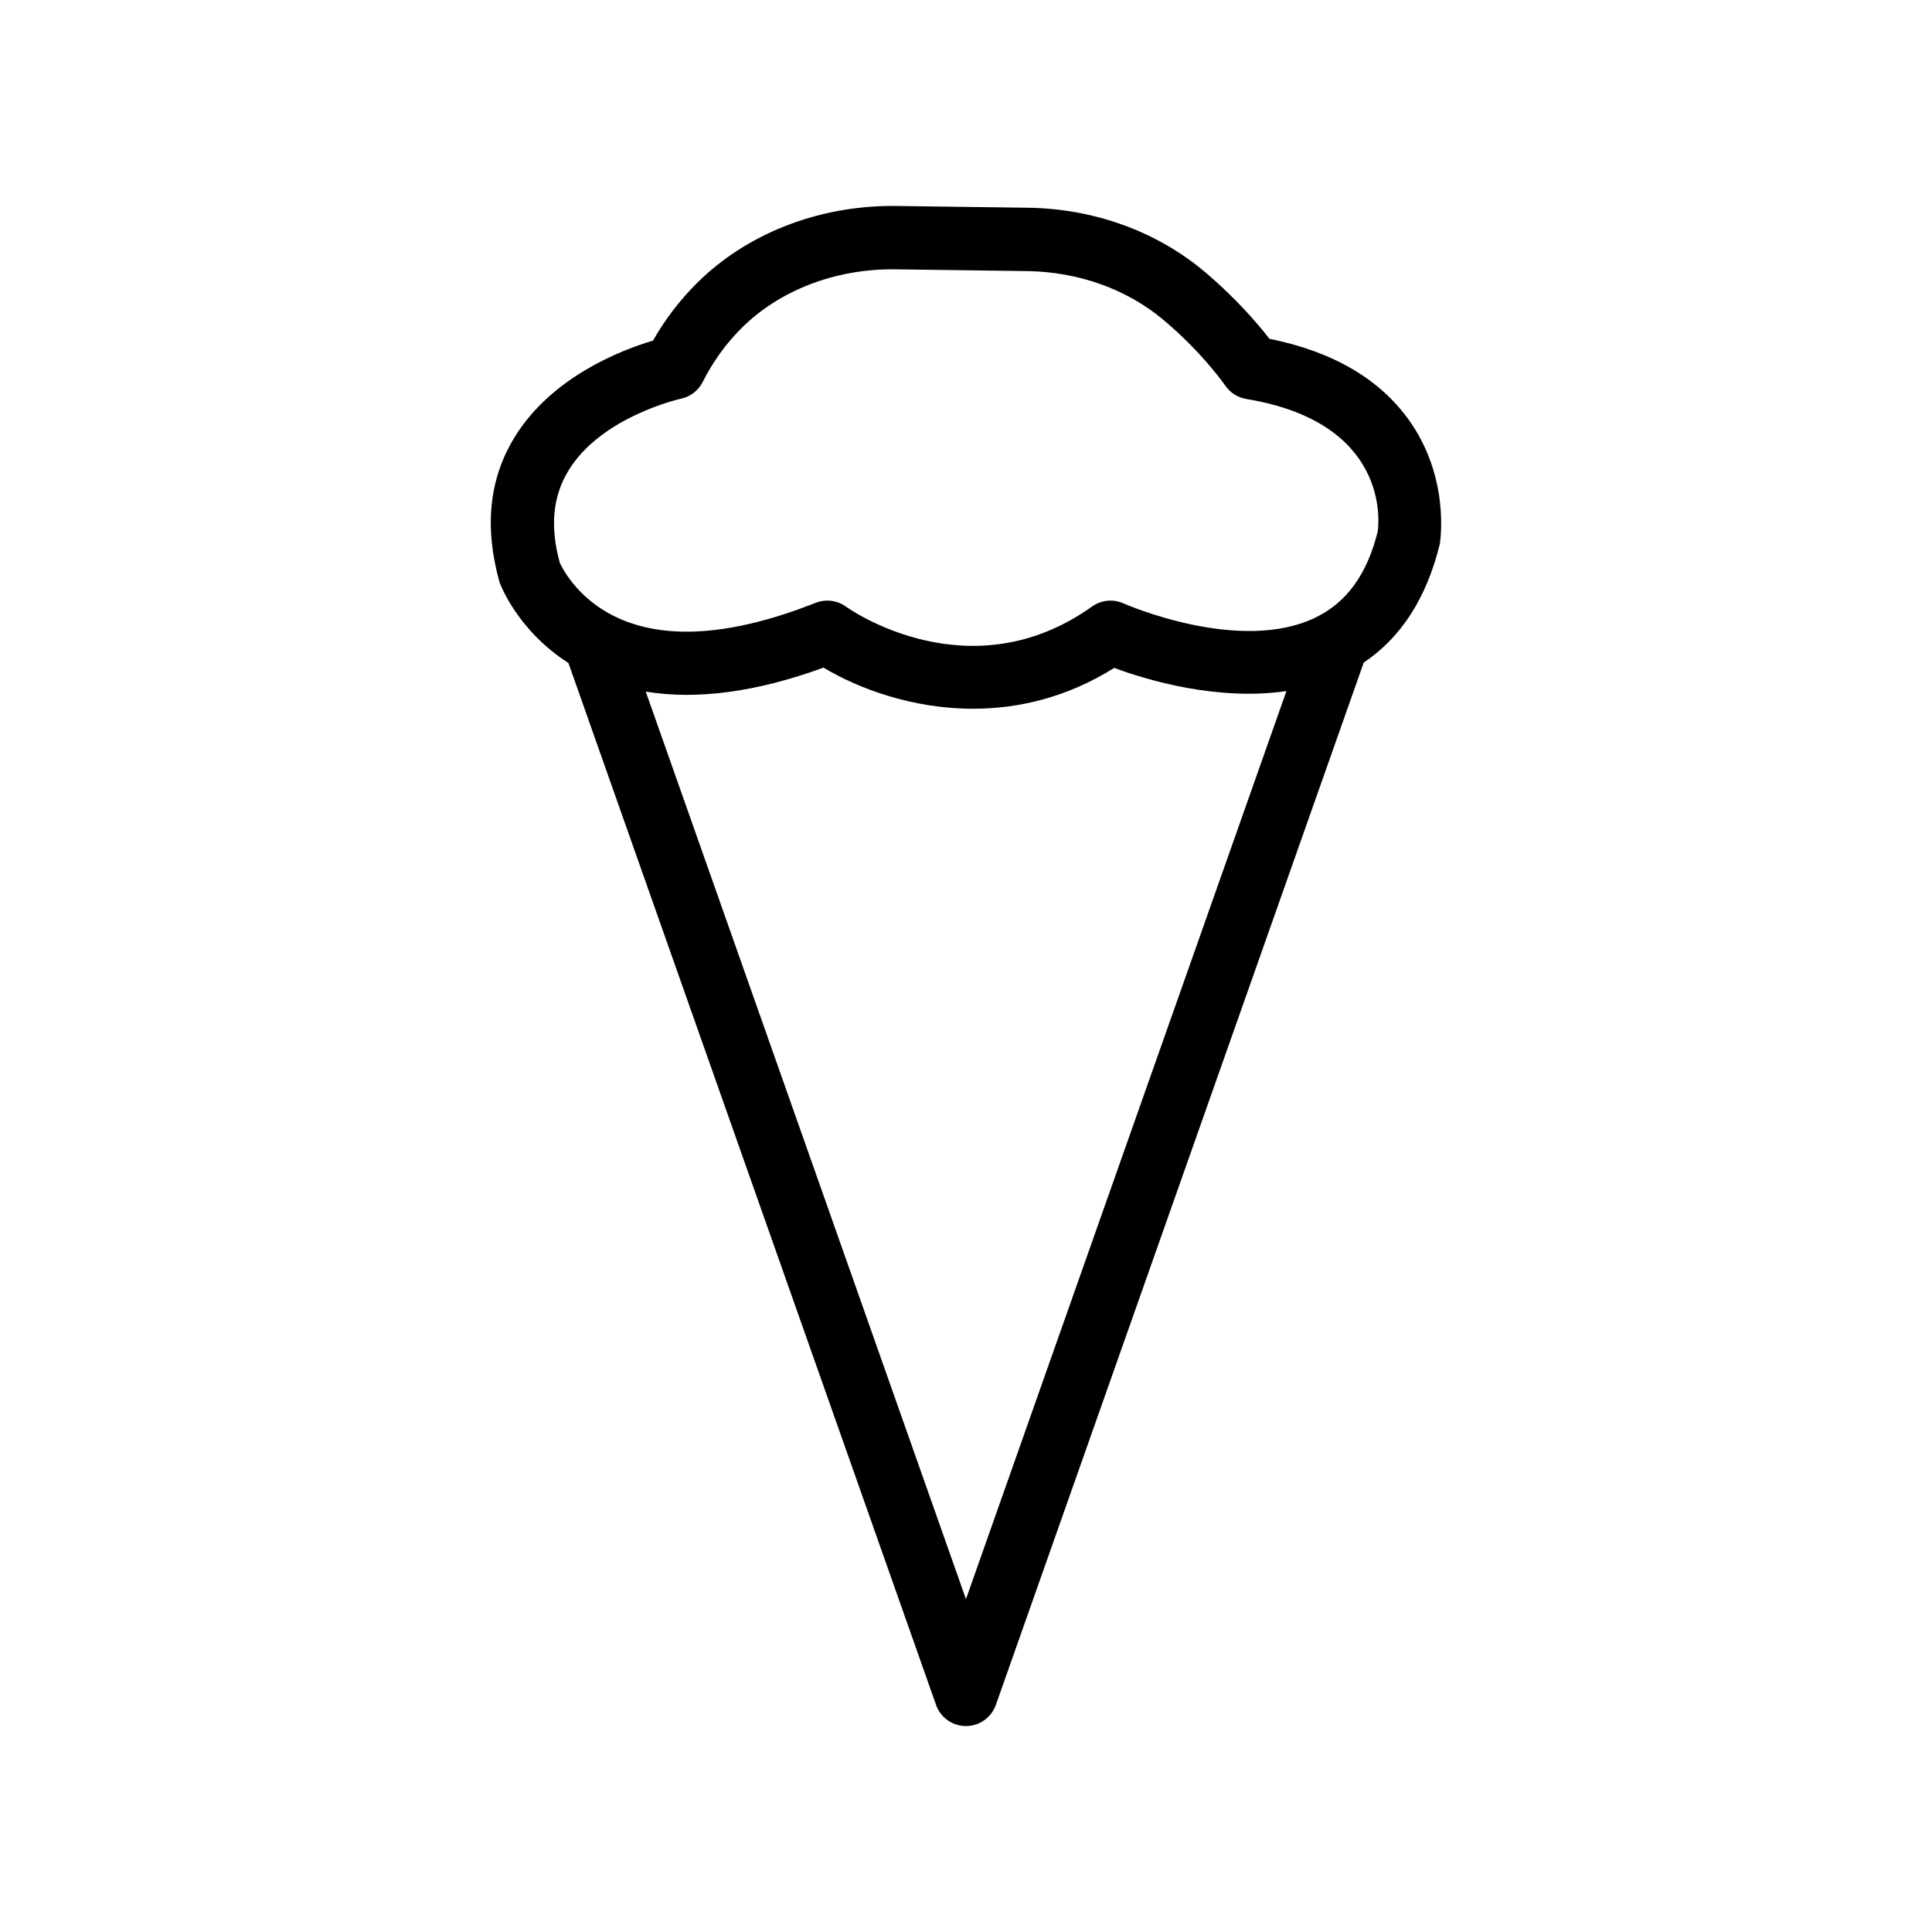
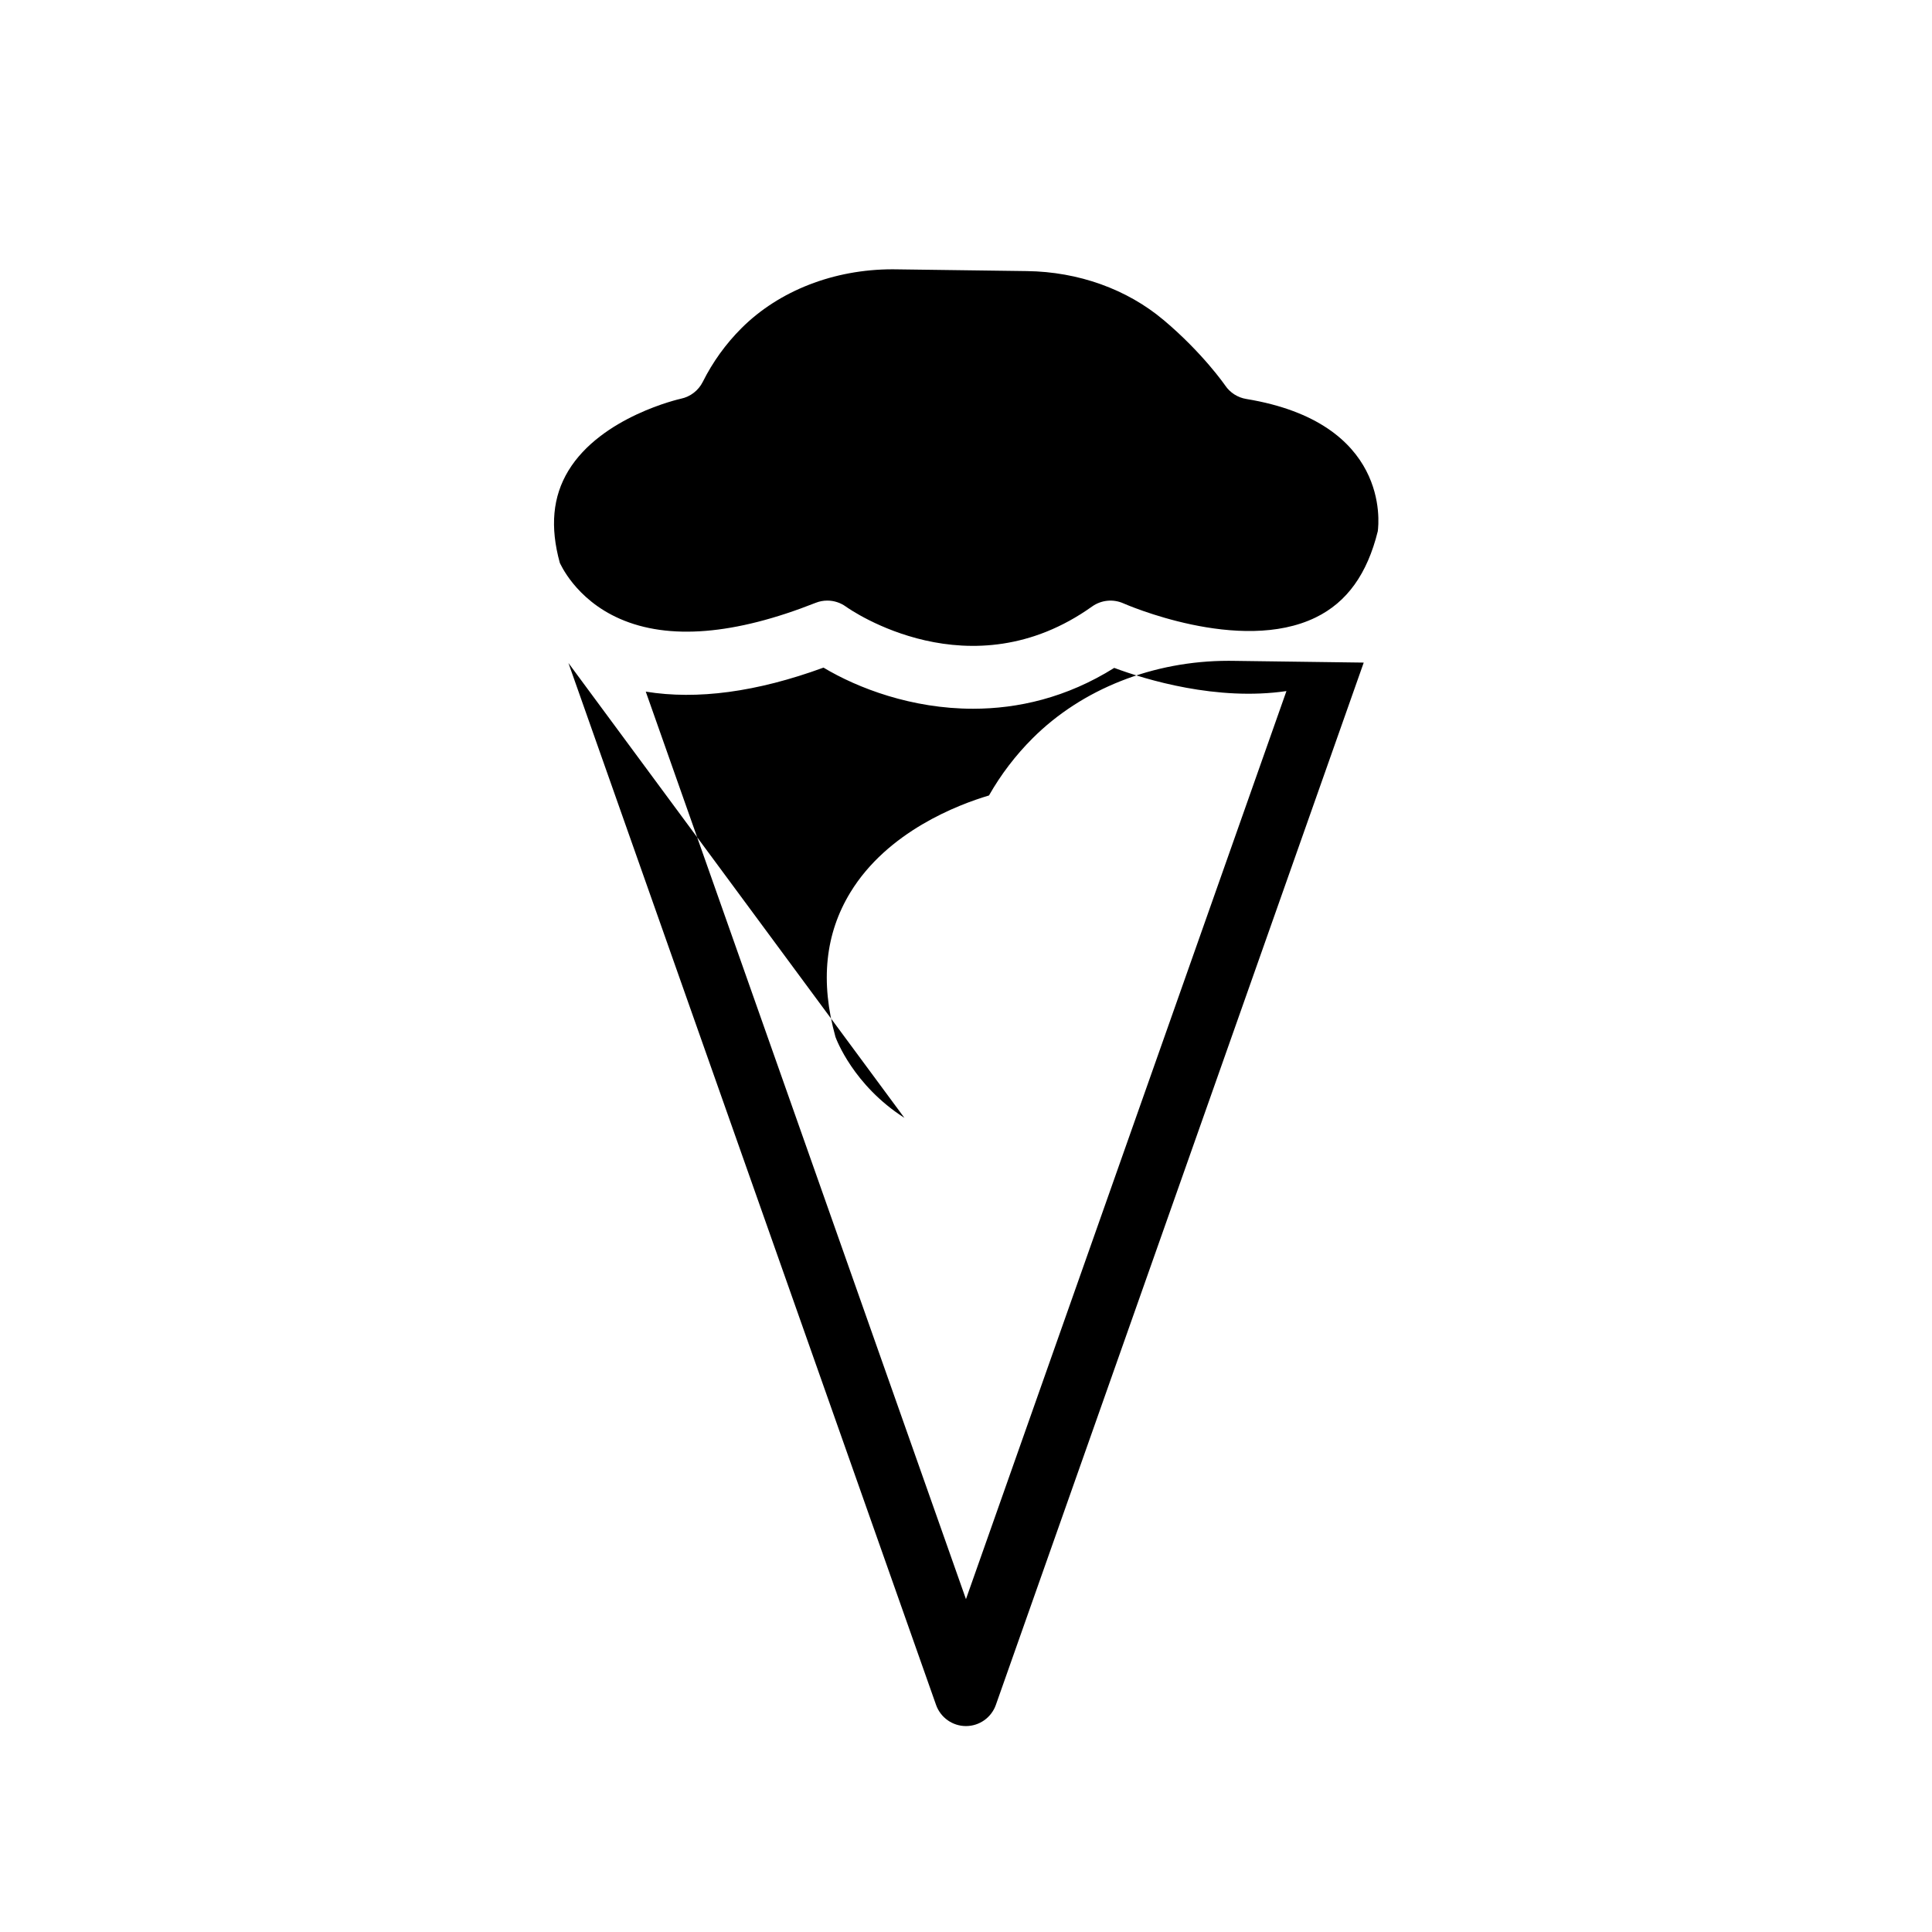
<svg xmlns="http://www.w3.org/2000/svg" fill="#000000" width="800px" height="800px" version="1.1" viewBox="144 144 512 512">
-   <path d="m294.64 319.7 97.426 276.12c1.188 3.359 4.363 5.606 7.922 5.606 3.559 0 6.731-2.246 7.922-5.602l97.492-276.23c9.875-6.641 16.637-17.027 20.16-31.43 0.121-0.715 2.762-17.566-8.207-32.883-7.816-10.914-20.23-18.133-36.941-21.496-2.945-3.797-8.816-10.738-17.219-17.809-12.695-10.684-29.324-16.695-46.832-16.926l-34.777-0.465c-0.359-0.004-0.715-0.008-1.066-0.008-19.949 0-38.82 7.453-51.914 20.535-4.519 4.516-8.398 9.598-11.555 15.152-8.184 2.43-26.902 9.539-36.746 25.707-6.633 10.891-8.027 23.566-3.938 38.281 0.211 0.594 4.75 12.809 18.273 21.449zm105.35 248.09-84.855-240.5c13.609 2.215 29.355 0.125 47.102-6.363 9.137 5.477 23.426 10.898 39.629 10.898 11.875 0 24.773-2.902 37.418-10.824 8.383 3.129 27.262 8.844 45.637 6.141zm-105.38-299.02c8.715-14.398 29.66-19.07 29.848-19.109 2.5-0.523 4.633-2.168 5.781-4.457 2.641-5.281 6.094-10.066 10.242-14.215 9.953-9.949 24.512-15.621 40.031-15.621 0.285 0 0.566 0.004 0.844 0.008l34.785 0.465c13.637 0.176 26.512 4.785 36.234 12.98h0.008c10.371 8.73 16.254 17.262 16.301 17.336 1.297 1.906 3.312 3.203 5.594 3.574 37.984 6.25 35.152 32.742 34.852 35.043-2.797 11.336-8.168 18.809-16.426 22.84-20.148 9.859-50.66-3.578-50.973-3.711-2.723-1.215-5.871-0.91-8.316 0.824-32.25 22.992-63.953 0.961-65.246 0.027-1.461-1.051-3.18-1.59-4.922-1.59-1.043 0-2.09 0.191-3.09 0.59-21.484 8.496-38.941 9.914-51.891 4.234-11.914-5.223-15.859-14.82-15.906-14.82v0.004c-2.637-9.562-1.898-17.547 2.25-24.402z" />
+   <path d="m294.64 319.7 97.426 276.12c1.188 3.359 4.363 5.606 7.922 5.606 3.559 0 6.731-2.246 7.922-5.602l97.492-276.23l-34.777-0.465c-0.359-0.004-0.715-0.008-1.066-0.008-19.949 0-38.82 7.453-51.914 20.535-4.519 4.516-8.398 9.598-11.555 15.152-8.184 2.43-26.902 9.539-36.746 25.707-6.633 10.891-8.027 23.566-3.938 38.281 0.211 0.594 4.75 12.809 18.273 21.449zm105.35 248.09-84.855-240.5c13.609 2.215 29.355 0.125 47.102-6.363 9.137 5.477 23.426 10.898 39.629 10.898 11.875 0 24.773-2.902 37.418-10.824 8.383 3.129 27.262 8.844 45.637 6.141zm-105.38-299.02c8.715-14.398 29.66-19.07 29.848-19.109 2.5-0.523 4.633-2.168 5.781-4.457 2.641-5.281 6.094-10.066 10.242-14.215 9.953-9.949 24.512-15.621 40.031-15.621 0.285 0 0.566 0.004 0.844 0.008l34.785 0.465c13.637 0.176 26.512 4.785 36.234 12.98h0.008c10.371 8.73 16.254 17.262 16.301 17.336 1.297 1.906 3.312 3.203 5.594 3.574 37.984 6.25 35.152 32.742 34.852 35.043-2.797 11.336-8.168 18.809-16.426 22.84-20.148 9.859-50.66-3.578-50.973-3.711-2.723-1.215-5.871-0.91-8.316 0.824-32.25 22.992-63.953 0.961-65.246 0.027-1.461-1.051-3.18-1.59-4.922-1.59-1.043 0-2.09 0.191-3.09 0.59-21.484 8.496-38.941 9.914-51.891 4.234-11.914-5.223-15.859-14.82-15.906-14.82v0.004c-2.637-9.562-1.898-17.547 2.25-24.402z" />
</svg>